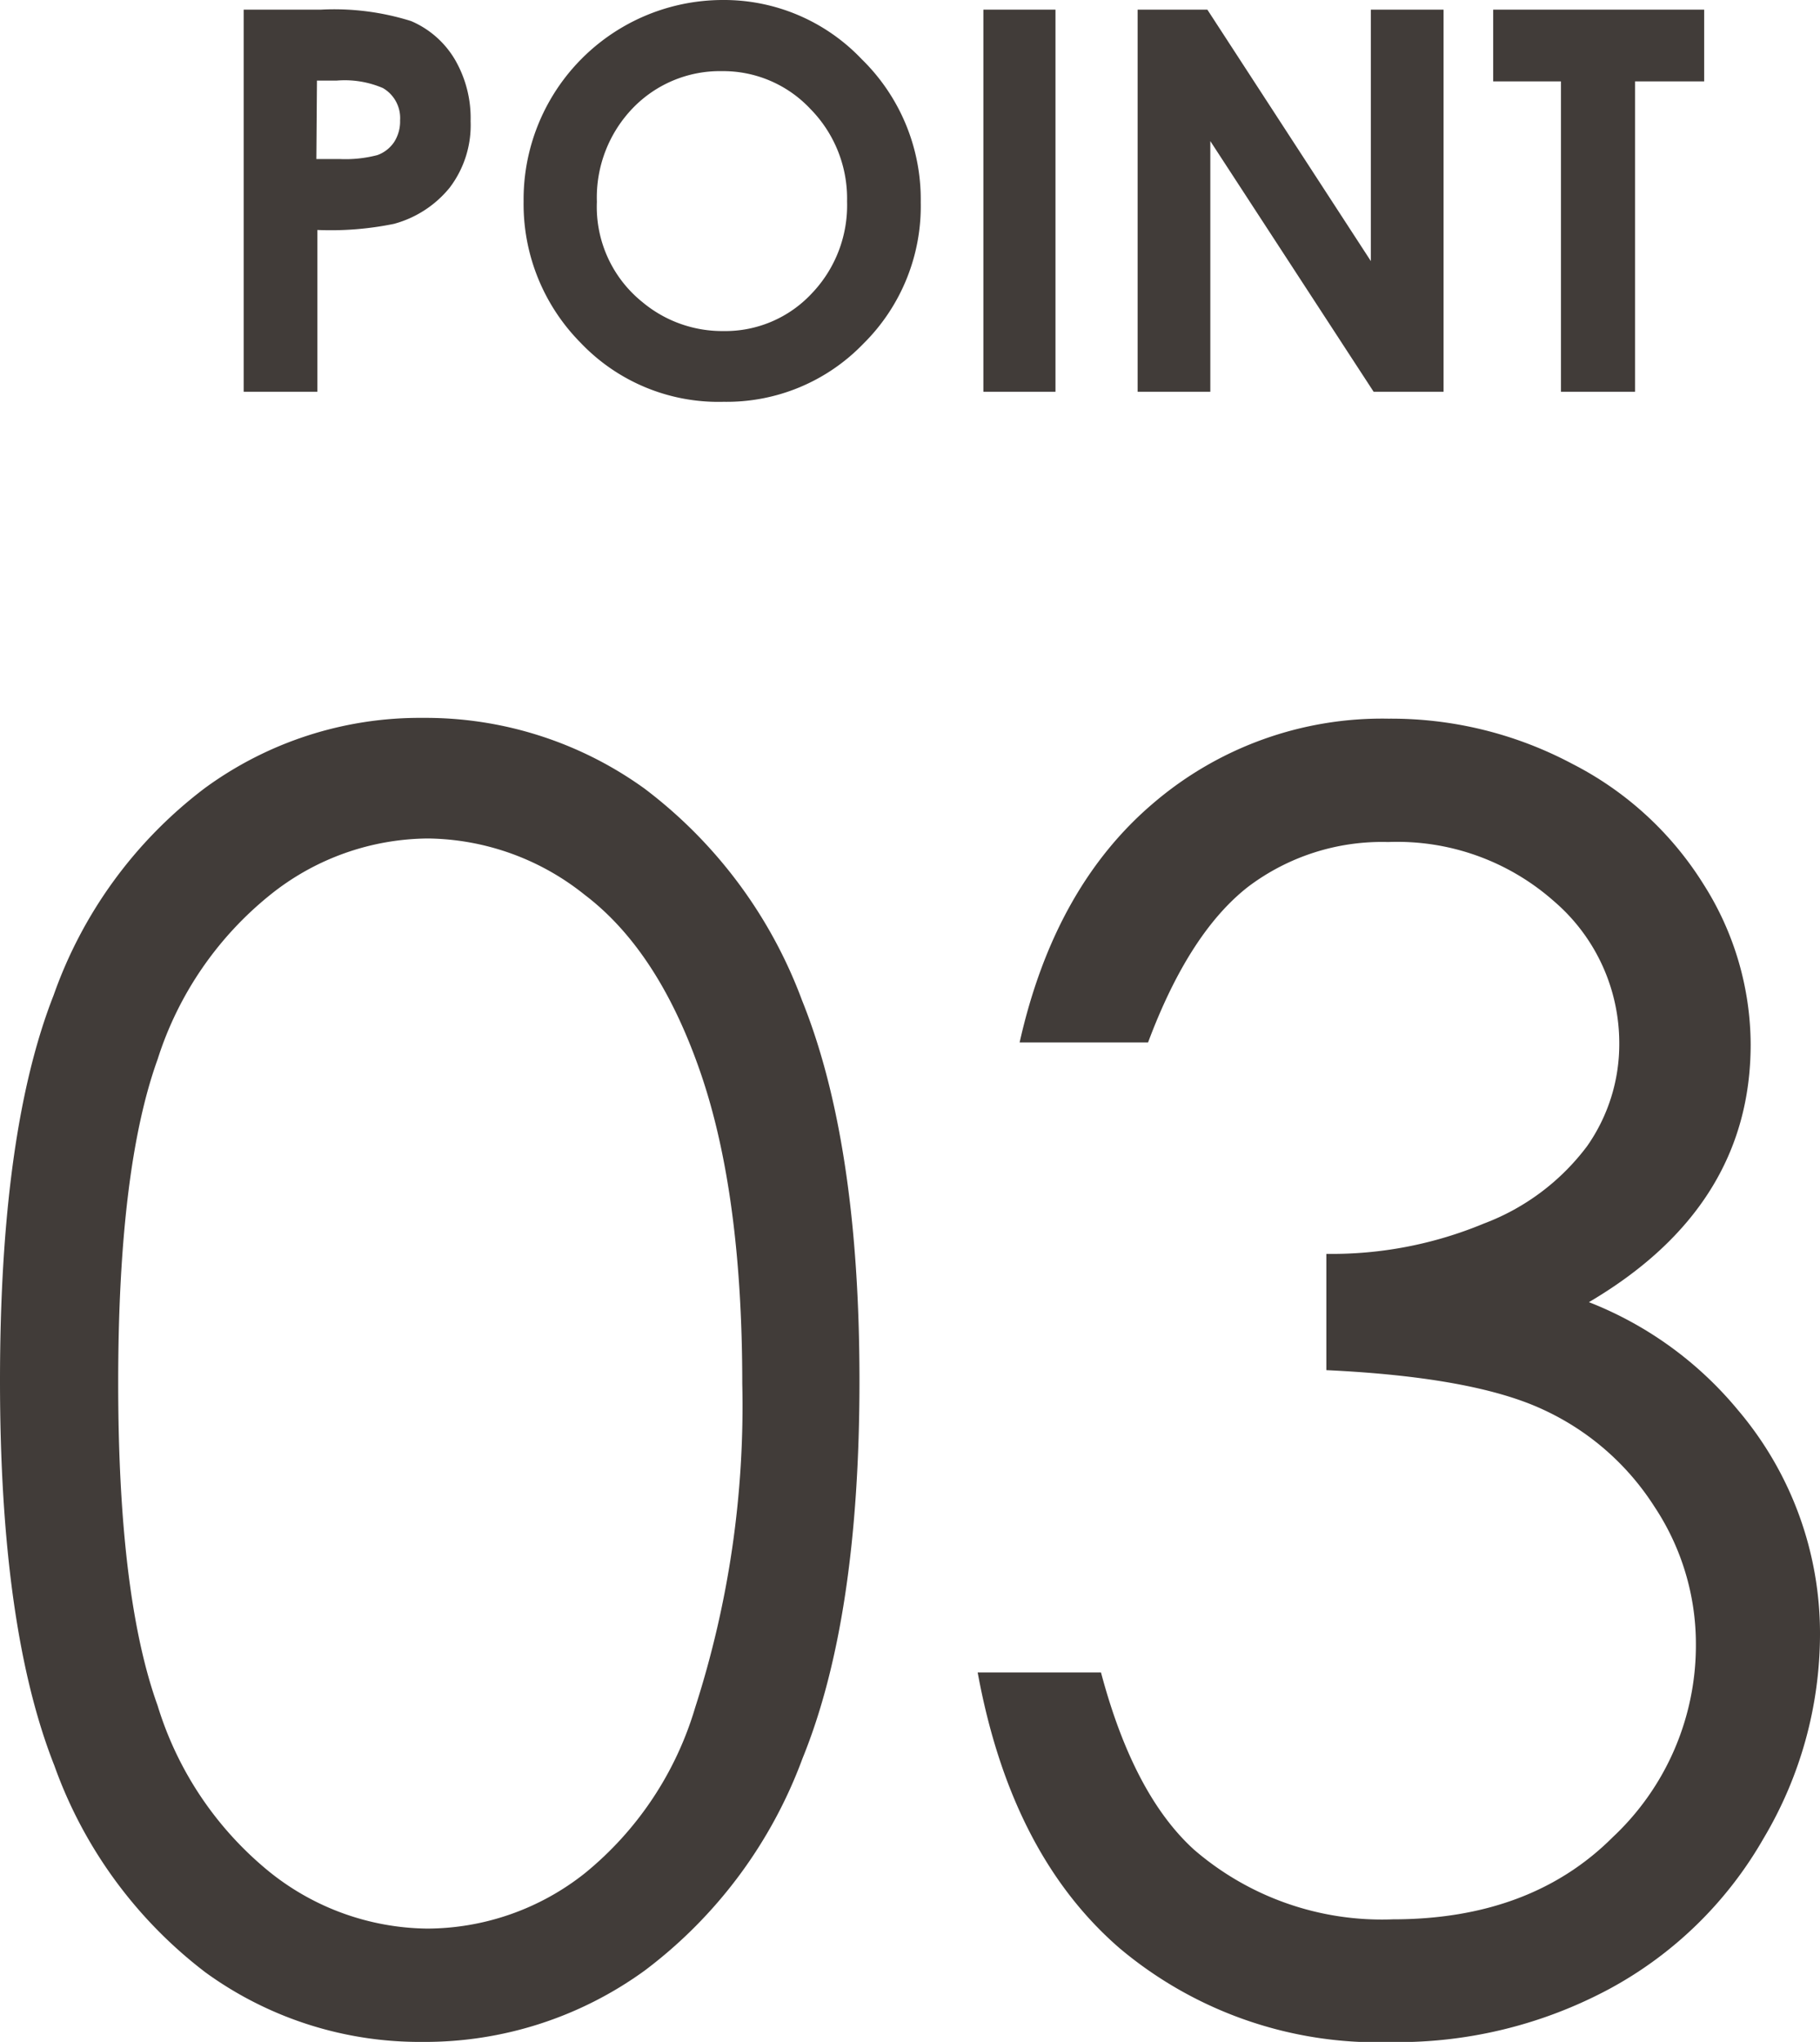
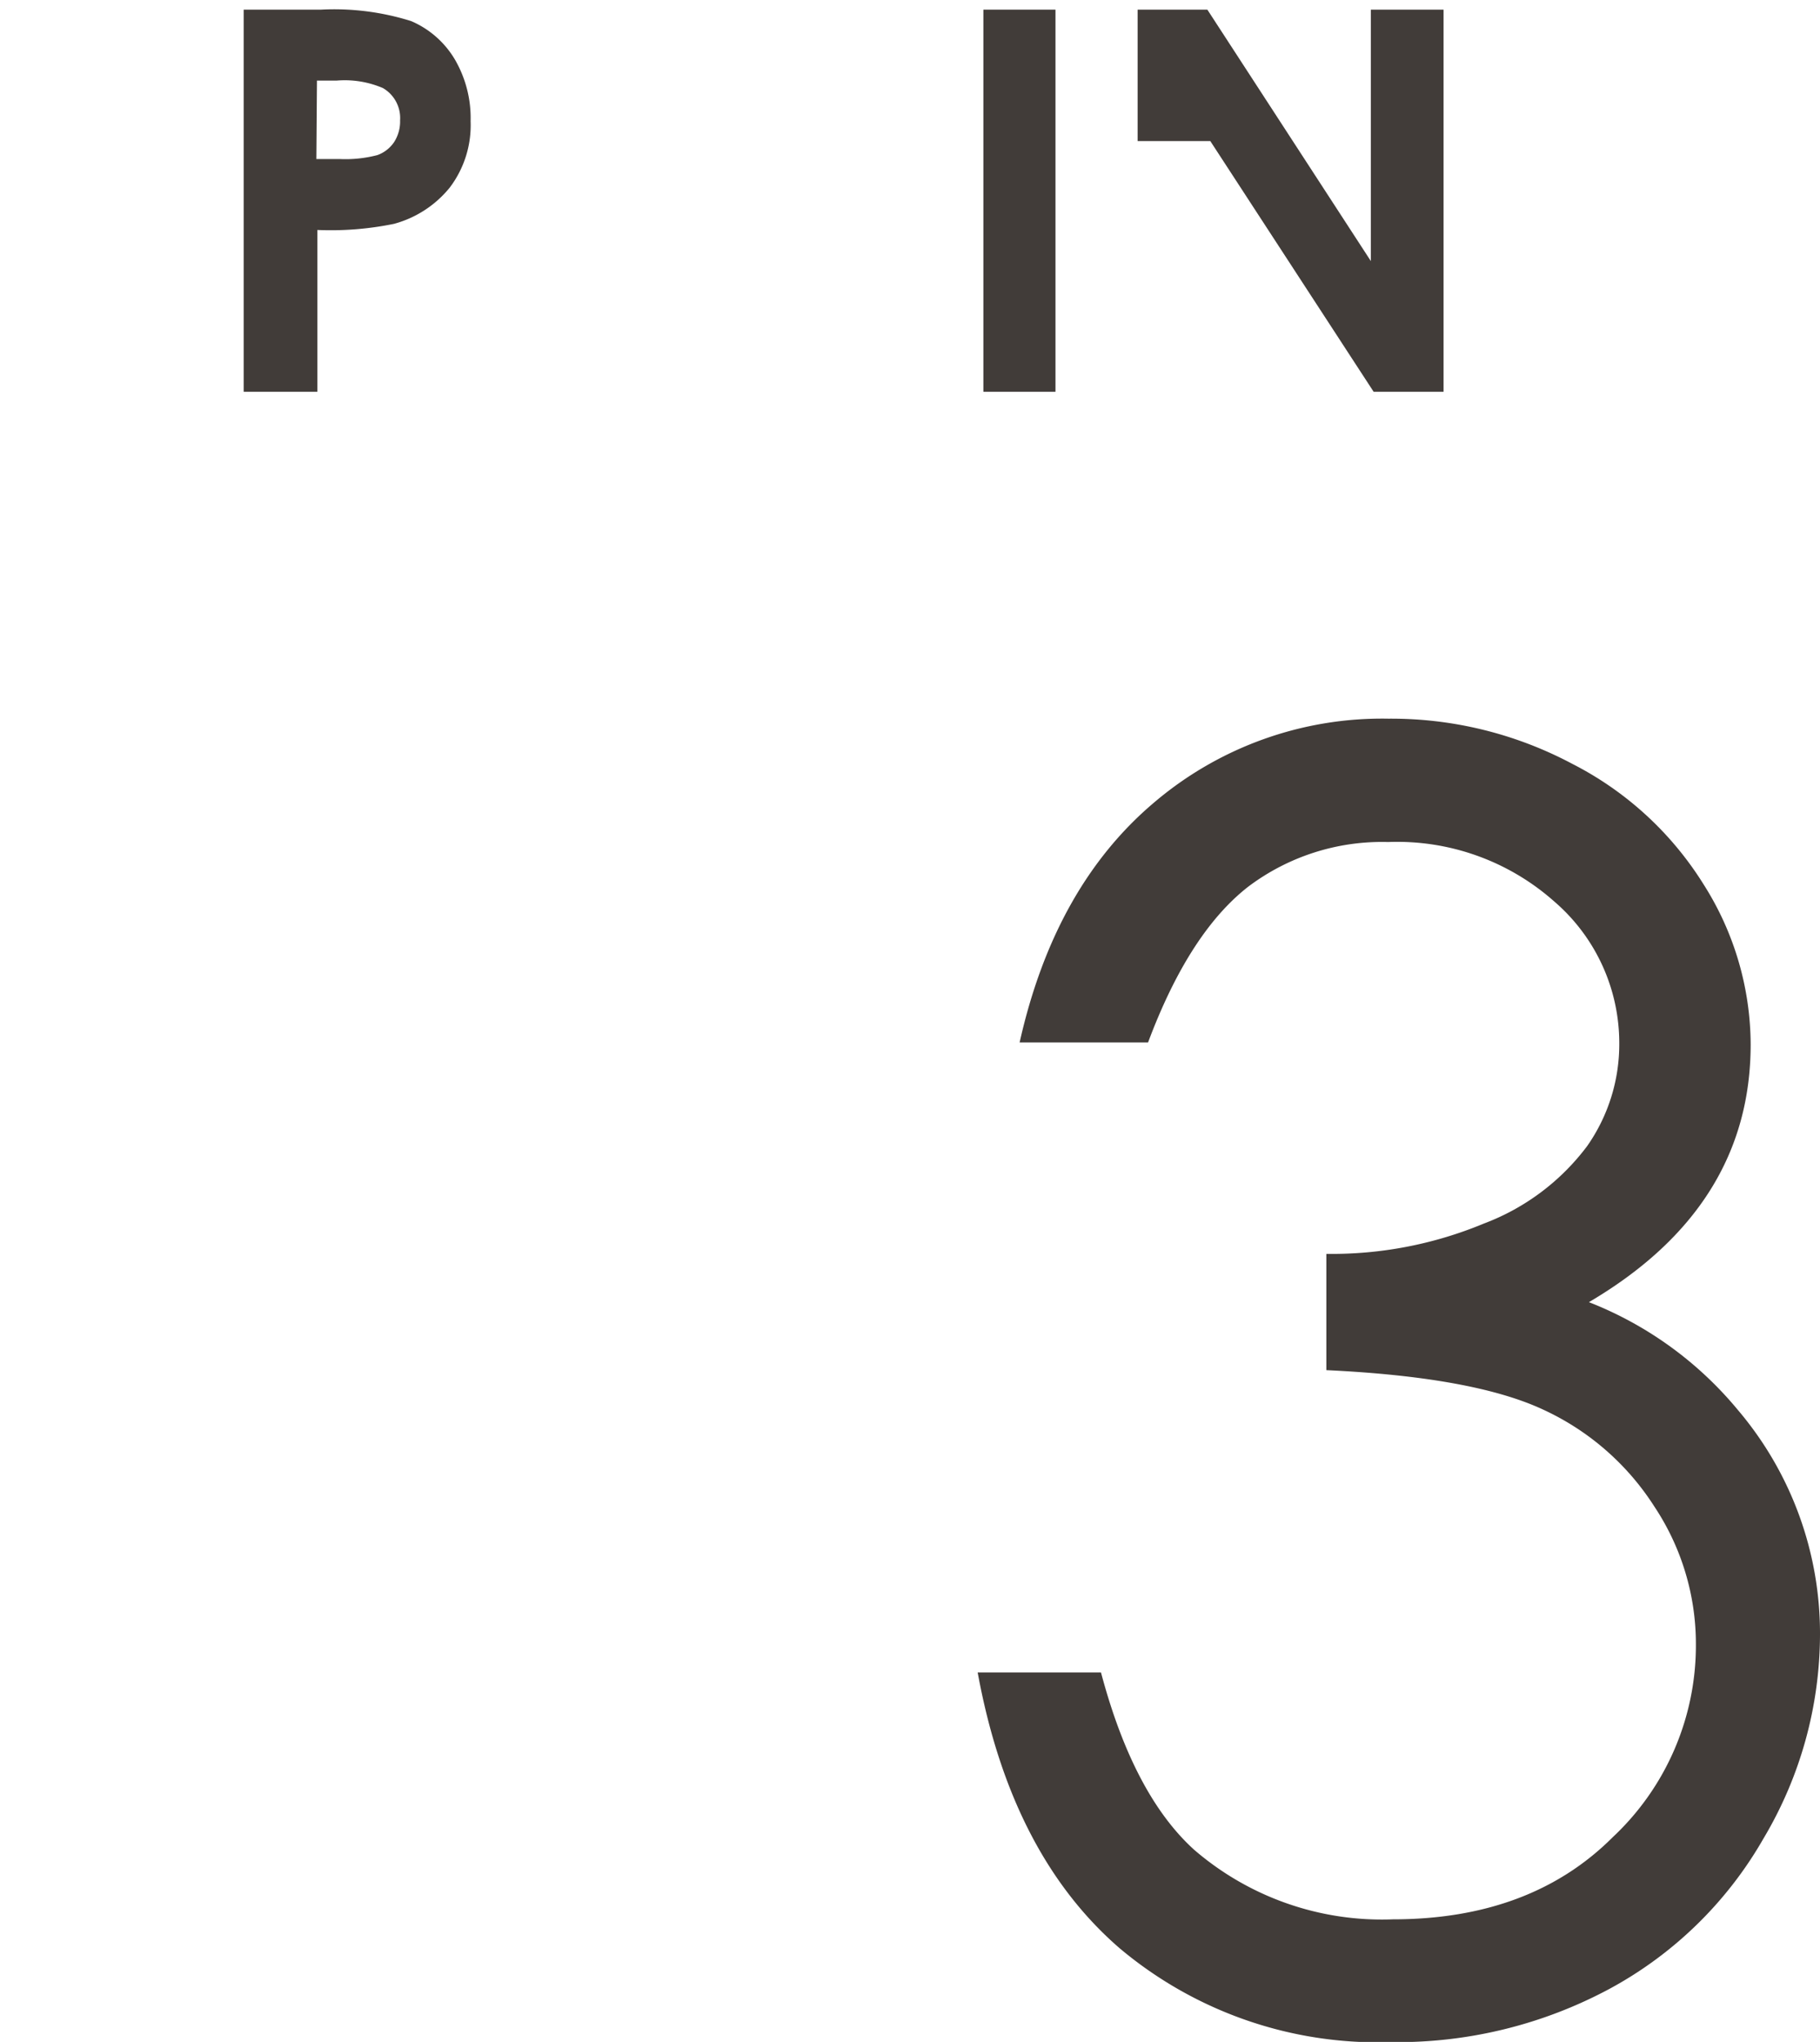
<svg xmlns="http://www.w3.org/2000/svg" viewBox="0 0 92.39 103.62">
  <defs>
    <style>.cls-1{fill:#413c39;}</style>
  </defs>
  <g id="レイヤー_2" data-name="レイヤー 2">
    <g id="文字">
-       <path class="cls-1" d="M75.8.49H86.51V4.13H83V19.88H79.24V4.13H75.8Z" />
-       <path class="cls-1" d="M0,70.07Q0,57.43,2.72,50.51A22.58,22.58,0,0,1,10.39,40a18.48,18.48,0,0,1,11.08-3.57,19,19,0,0,1,11.25,3.59,23.87,23.87,0,0,1,8,10.76Q43.63,58,43.63,70.07T40.74,89.23a23.75,23.75,0,0,1-8,10.76,19,19,0,0,1-11.3,3.63,18.52,18.52,0,0,1-11-3.52A22.84,22.84,0,0,1,2.76,89.6Q0,82.63,0,70.07Zm6,.1Q6,81,8,86.55A17.44,17.44,0,0,0,13.69,95a13,13,0,0,0,8,2.87,12.94,12.94,0,0,0,8-2.81,17.1,17.1,0,0,0,5.6-8.41,49.89,49.89,0,0,0,2.39-16.45q0-9.64-2.13-15.8t-5.88-9a12.94,12.94,0,0,0-7.94-2.85,12.93,12.93,0,0,0-8,2.85A17.51,17.51,0,0,0,8,53.76Q6,59.3,6,70.17Z" />
      <path class="cls-1" d="M58.28,52.9H51.76q1.77-7.9,6.82-12.17a17.86,17.86,0,0,1,11.91-4.26,19.57,19.57,0,0,1,9.32,2.29,16.89,16.89,0,0,1,6.69,6.15A15.22,15.22,0,0,1,88.87,53q0,8.25-8.21,13.08a18.61,18.61,0,0,1,7.56,5.47,17.51,17.51,0,0,1,4.17,11.39,20.3,20.3,0,0,1-2.87,10.36,19.91,19.91,0,0,1-7.82,7.63,22.77,22.77,0,0,1-11.08,2.7,20.36,20.36,0,0,1-13.78-4.76q-5.52-4.77-7.21-14h6.26q1.65,6.21,4.73,9A14.59,14.59,0,0,0,70.7,97.4q7,0,11.17-4.17a13.33,13.33,0,0,0,4.22-9.78,12.59,12.59,0,0,0-2.11-7,13.29,13.29,0,0,0-5.65-4.92q-3.54-1.65-11-2V63.63a20.08,20.08,0,0,0,8-1.54,11.69,11.69,0,0,0,5.24-3.93,9,9,0,0,0,1.63-5.22,9.48,9.48,0,0,0-3.32-7.21,12,12,0,0,0-8.41-3A11.28,11.28,0,0,0,63.36,45Q60.36,47.34,58.28,52.9Z" />
      <path class="cls-1" d="M12.37.49h3.92a13,13,0,0,1,4.58.58A4.75,4.75,0,0,1,23.08,3a5.91,5.91,0,0,1,.81,3.15,5.24,5.24,0,0,1-1.06,3.37A5.49,5.49,0,0,1,20,11.36a16,16,0,0,1-3.89.31v8.21H12.37Zm3.69,7.58h1.17a6.41,6.41,0,0,0,1.93-.2A1.73,1.73,0,0,0,20,7.22a1.93,1.93,0,0,0,.31-1.11,1.76,1.76,0,0,0-.87-1.64,4.91,4.91,0,0,0-2.35-.38h-1Z" />
-       <path class="cls-1" d="M36.66,0a9.64,9.64,0,0,1,7.08,3,9.94,9.94,0,0,1,3,7.26,9.81,9.81,0,0,1-2.92,7.19,9.63,9.63,0,0,1-7.09,2.94,9.65,9.65,0,0,1-7.26-3,10,10,0,0,1-2.89-7.17A10.12,10.12,0,0,1,36.66,0Zm0,3.61a6.14,6.14,0,0,0-4.53,1.87,6.54,6.54,0,0,0-1.83,4.76,6.2,6.2,0,0,0,2.31,5.09,6.32,6.32,0,0,0,4.12,1.47,6,6,0,0,0,4.47-1.9A6.47,6.47,0,0,0,43,10.22a6.48,6.48,0,0,0-1.86-4.69A6.07,6.07,0,0,0,36.62,3.61Z" />
      <path class="cls-1" d="M49.92.49h3.66V19.88H49.92Z" />
-       <path class="cls-1" d="M57.75.49h3.54l8.3,12.76V.49h3.69V19.88H69.73L61.44,7.16V19.88H57.75Z" />
+       <path class="cls-1" d="M57.75.49h3.54l8.3,12.76V.49h3.69V19.88H69.73L61.44,7.16H57.75Z" />
    </g>
  </g>
</svg>